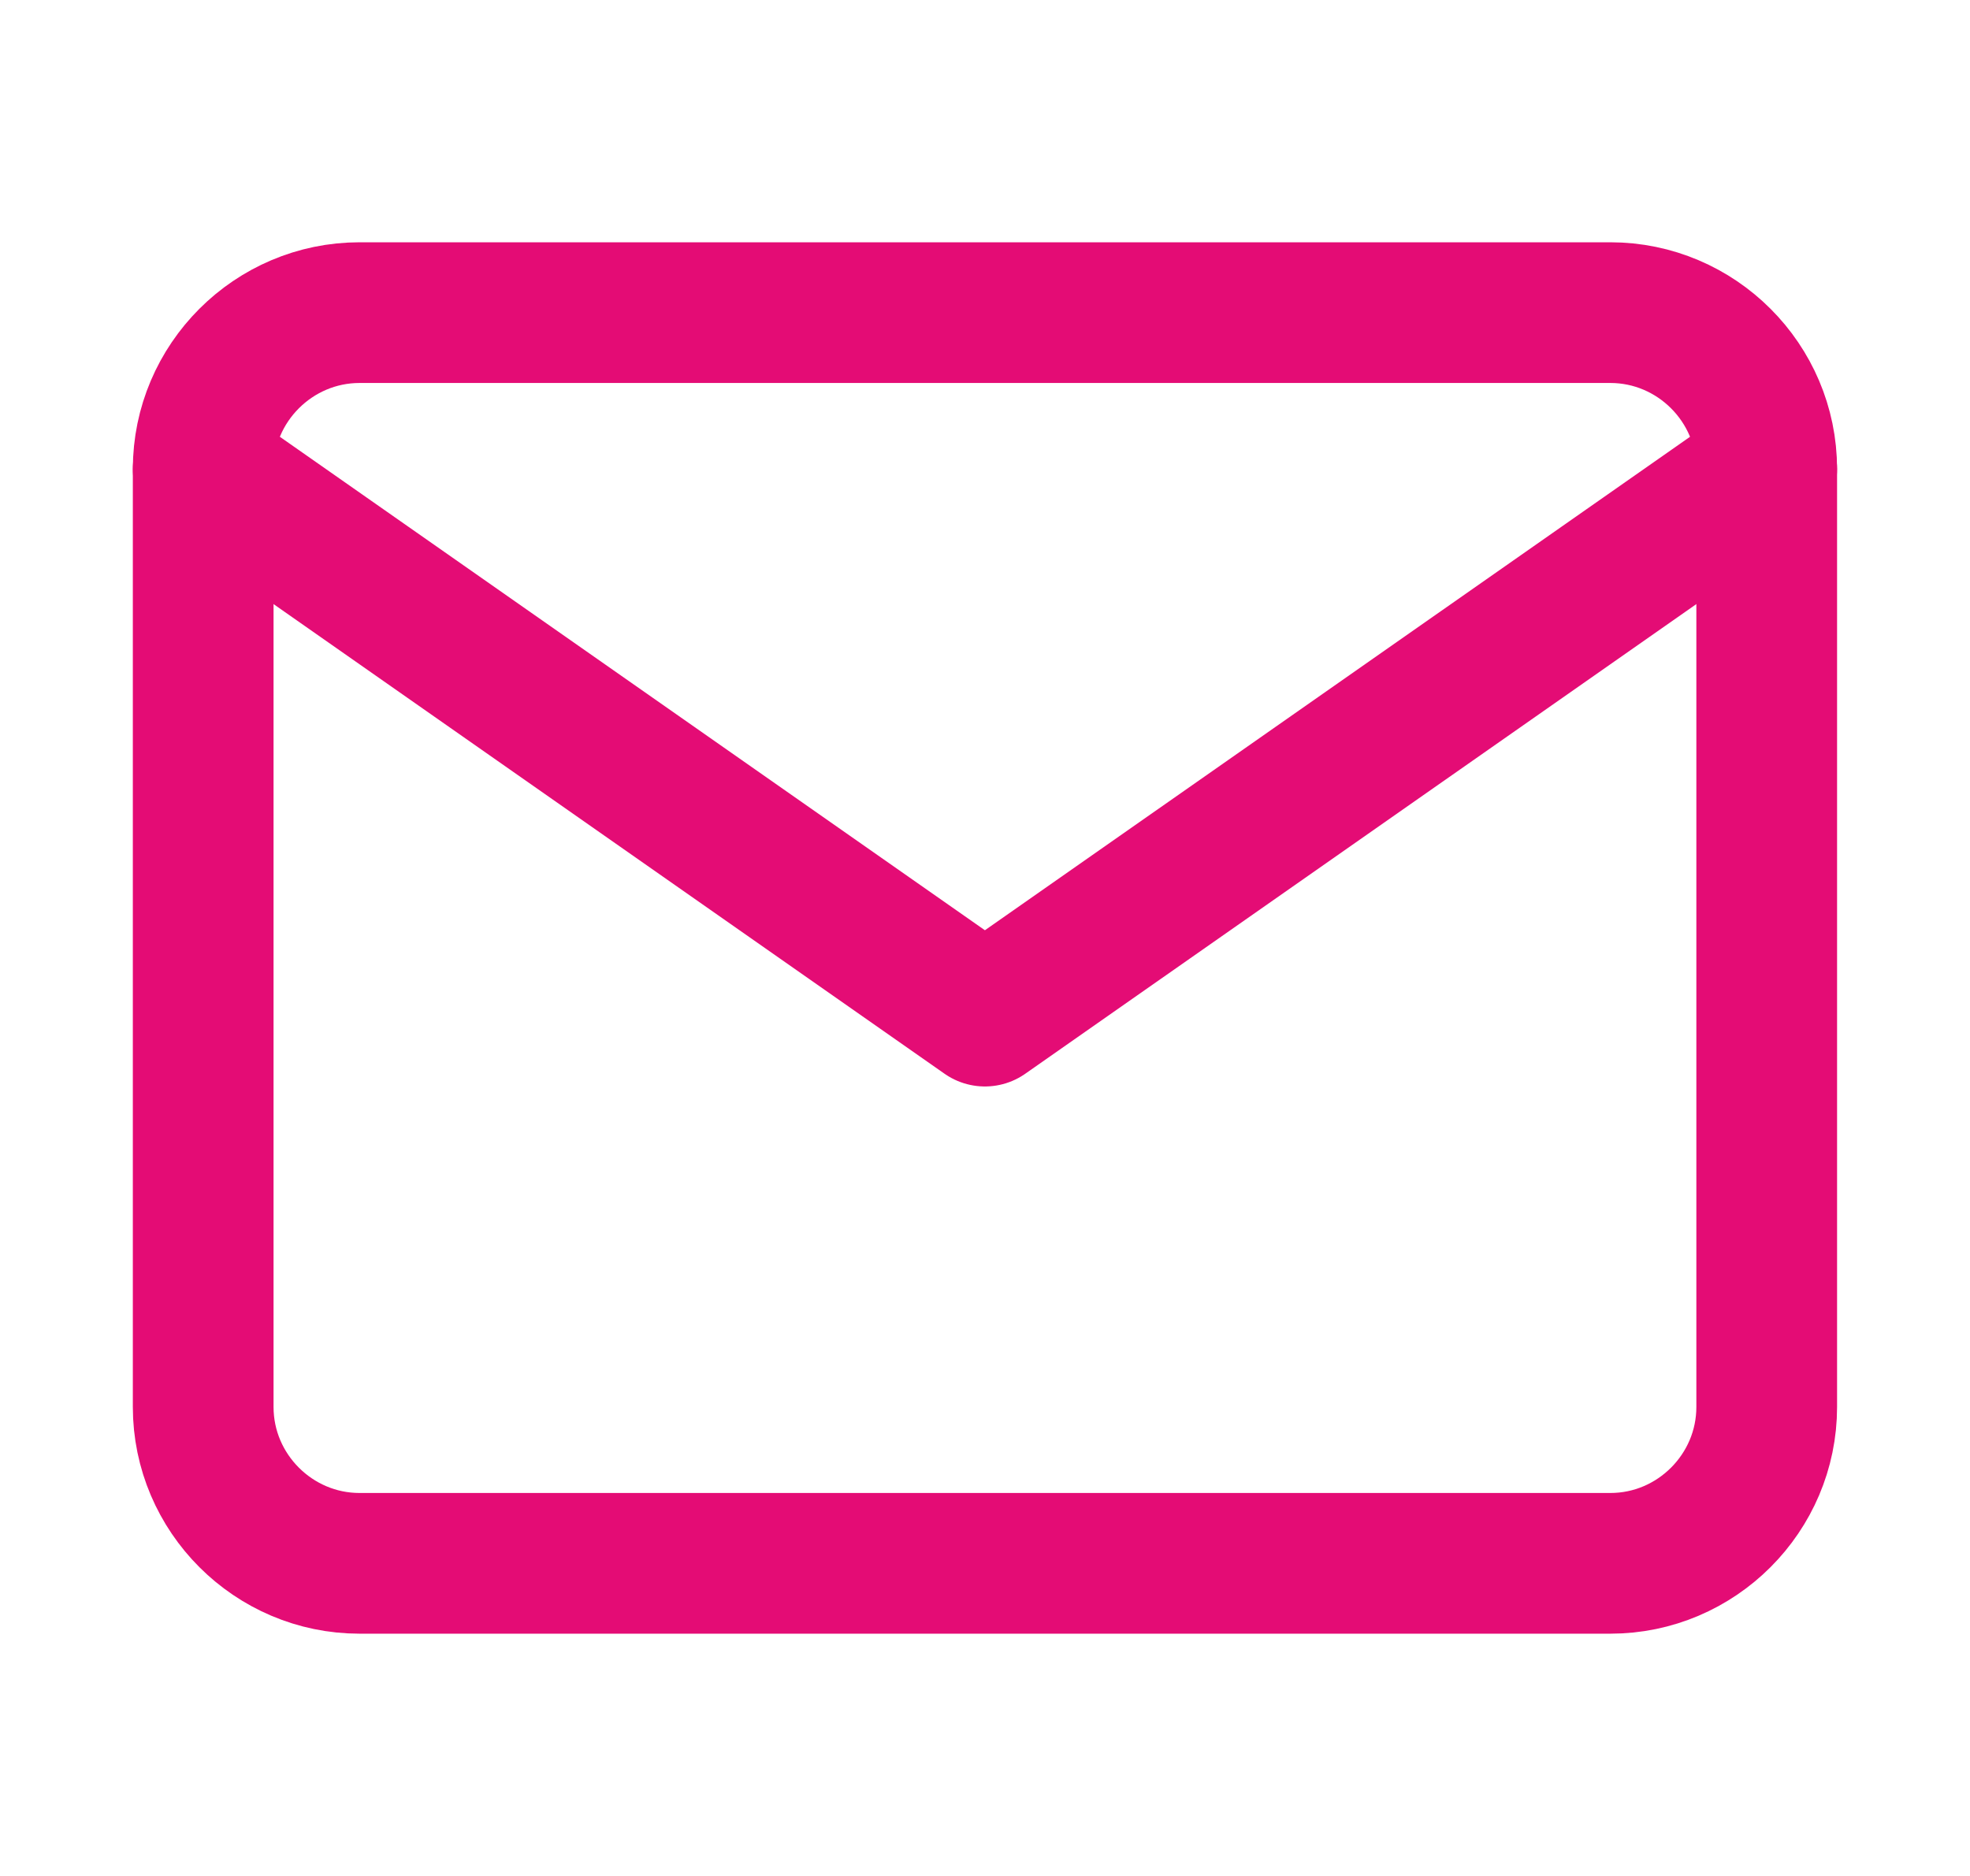
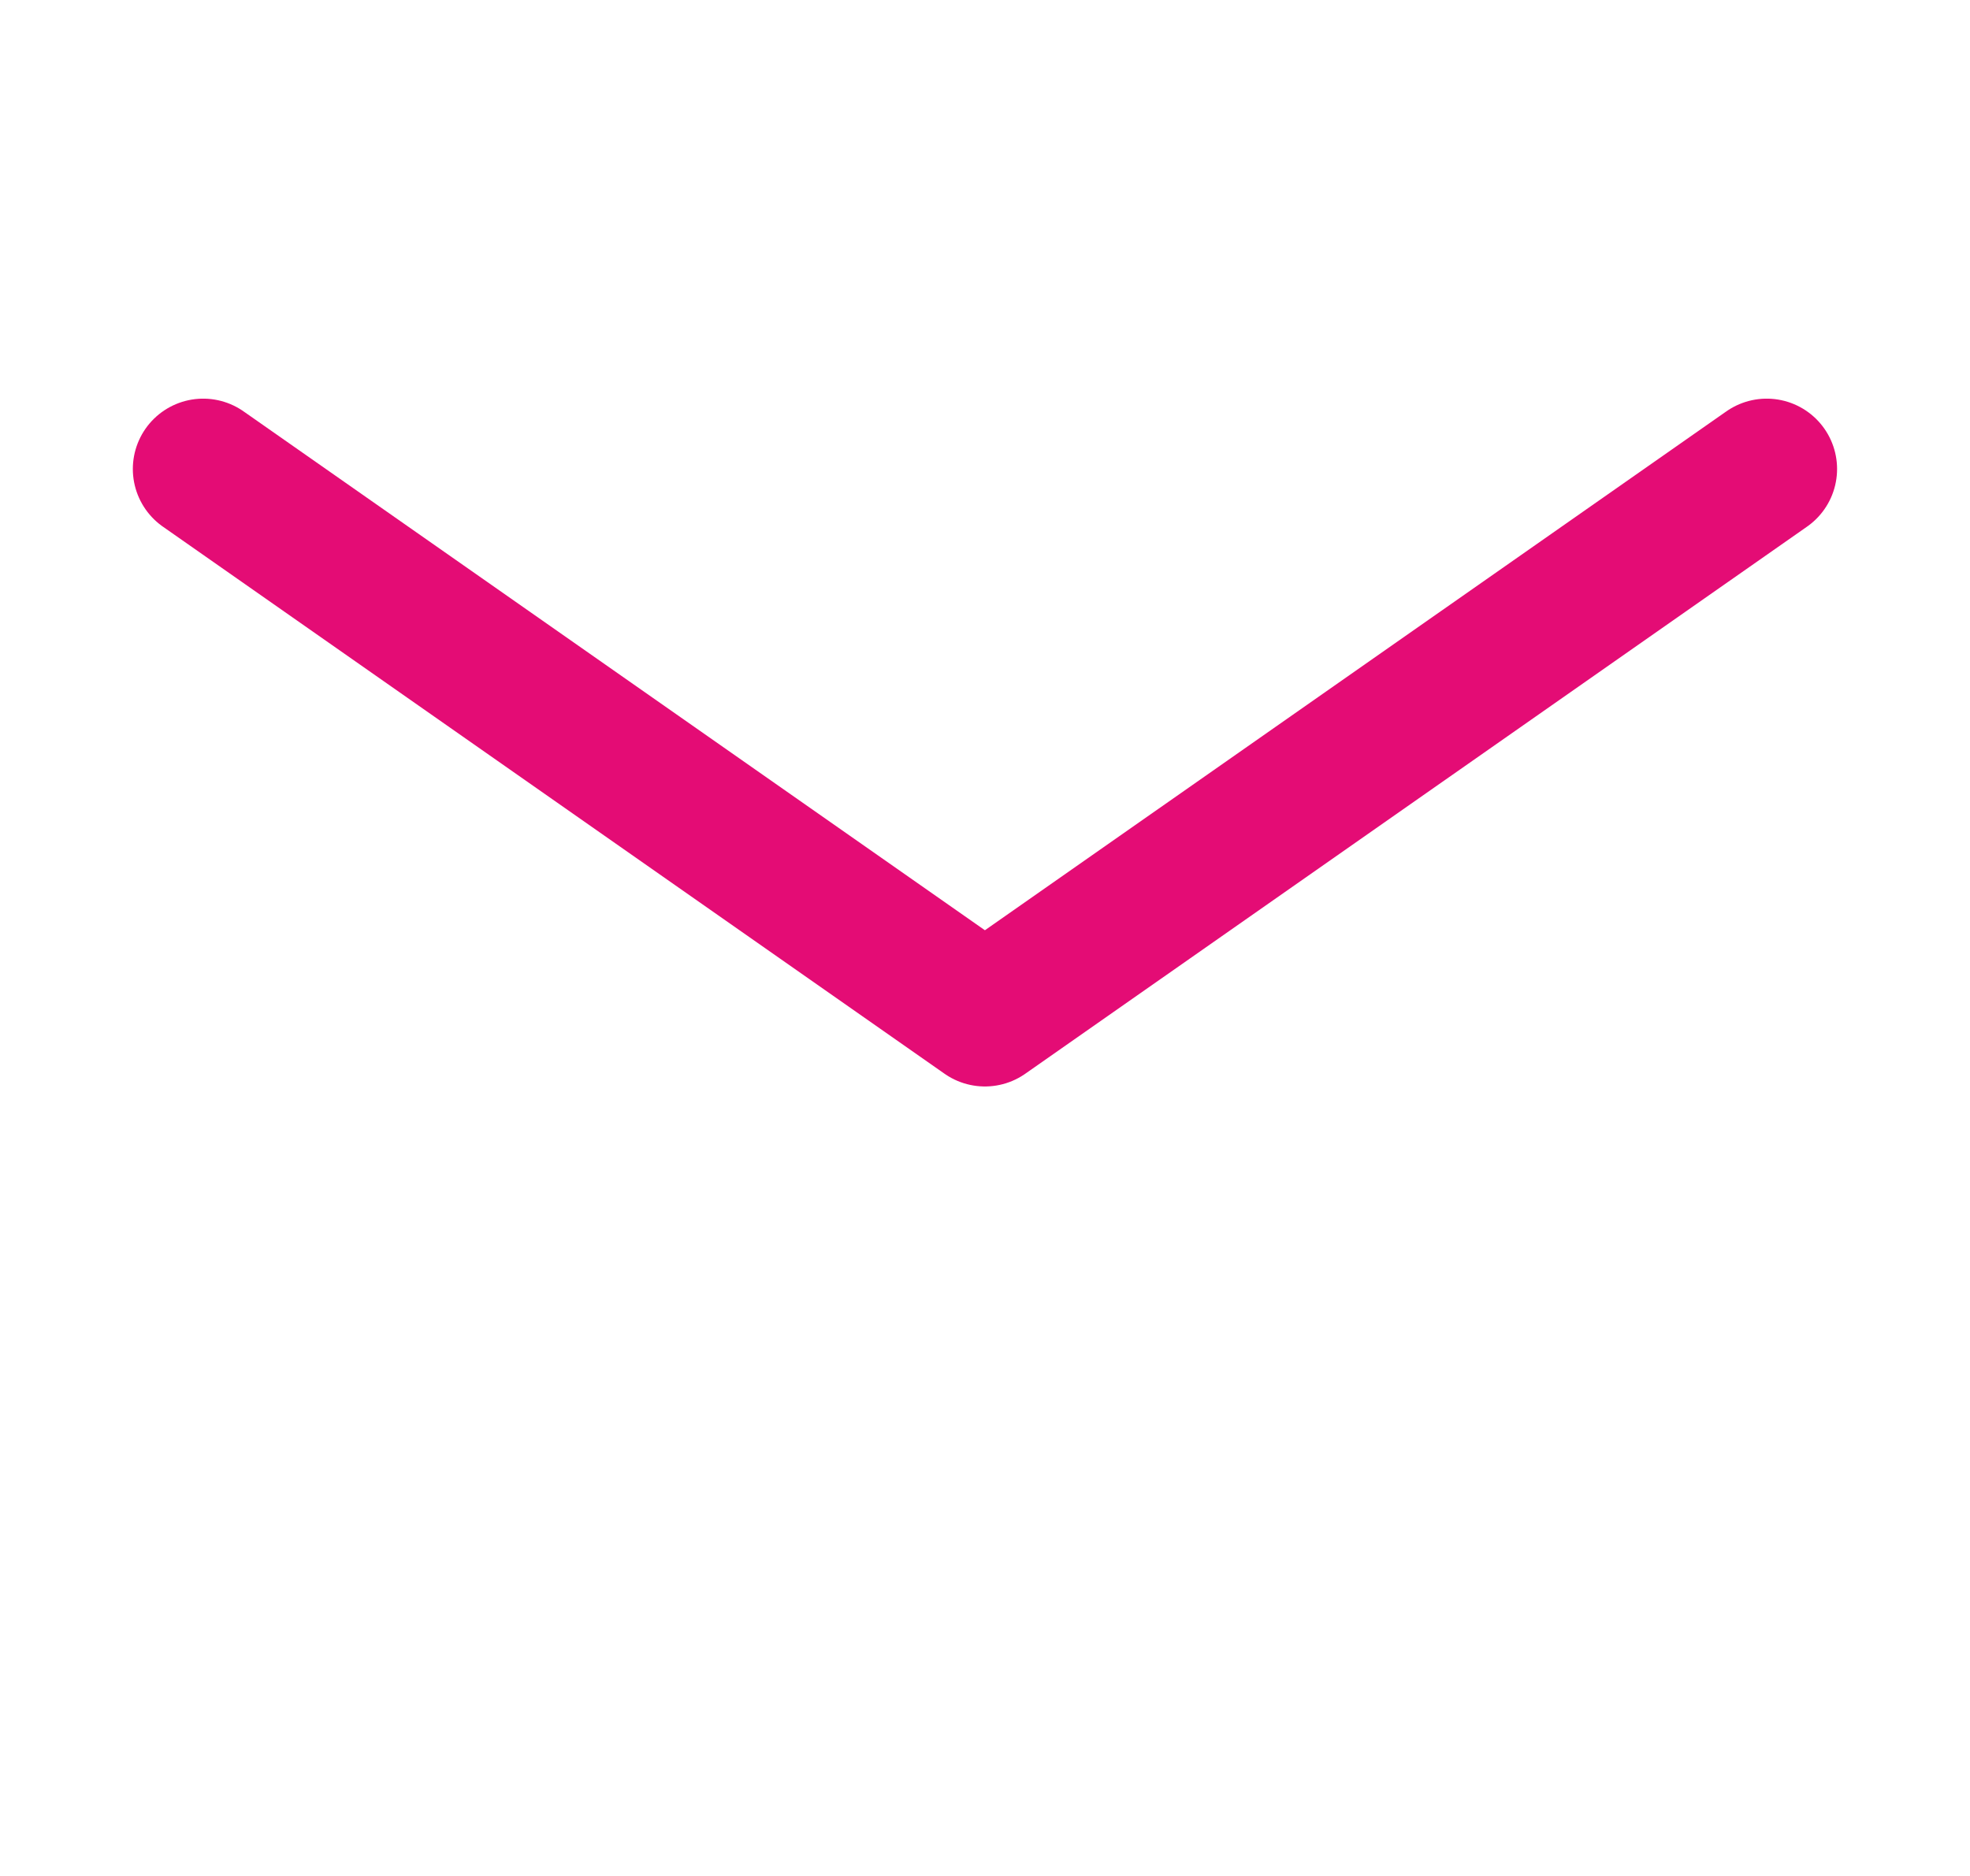
<svg xmlns="http://www.w3.org/2000/svg" width="21" height="20" viewBox="0 0 21 20" fill="none">
-   <path d="M3.833 3.333H17.166C18.083 3.333 18.833 4.083 18.833 5V15C18.833 15.917 18.083 16.667 17.166 16.667H3.833C2.916 16.667 2.166 15.917 2.166 15V5C2.166 4.083 2.916 3.333 3.833 3.333Z" stroke="#E40C75" stroke-width="1.5" stroke-linecap="round" stroke-linejoin="round" />
  <path d="M18.833 5L10.499 10.833L2.166 5" stroke="#E40C75" stroke-width="1.5" stroke-linecap="round" stroke-linejoin="round" />
</svg>